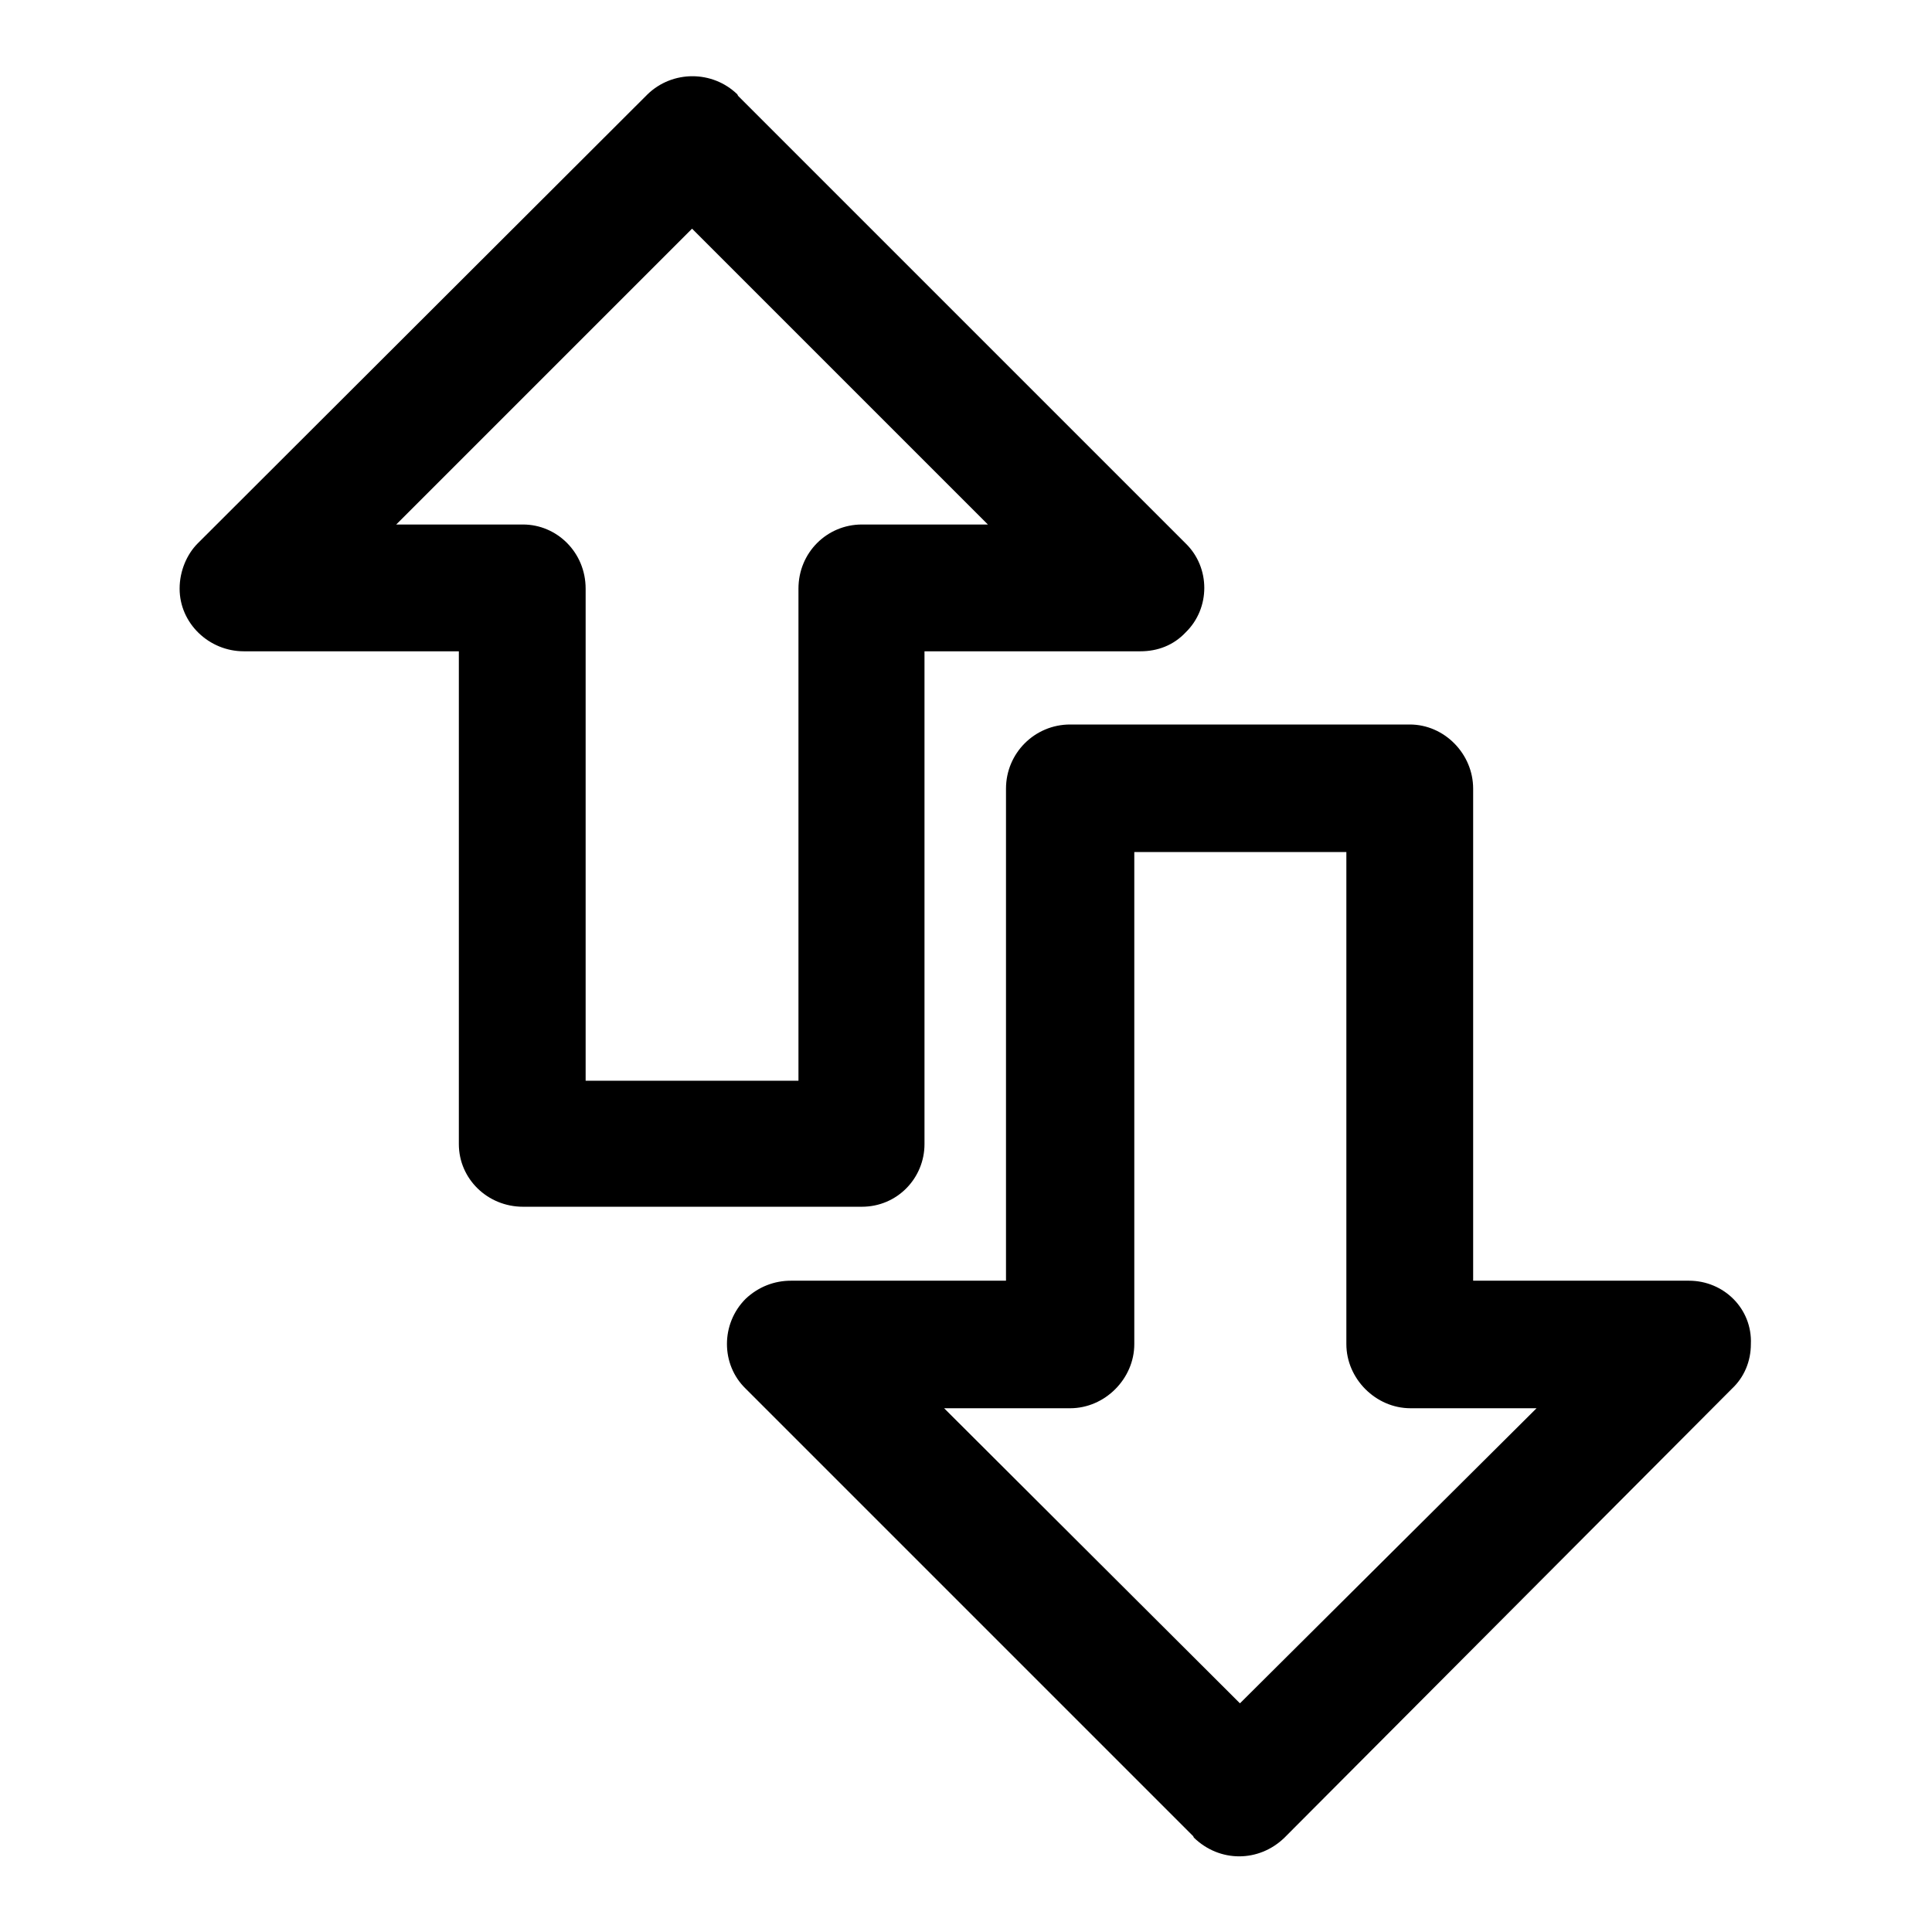
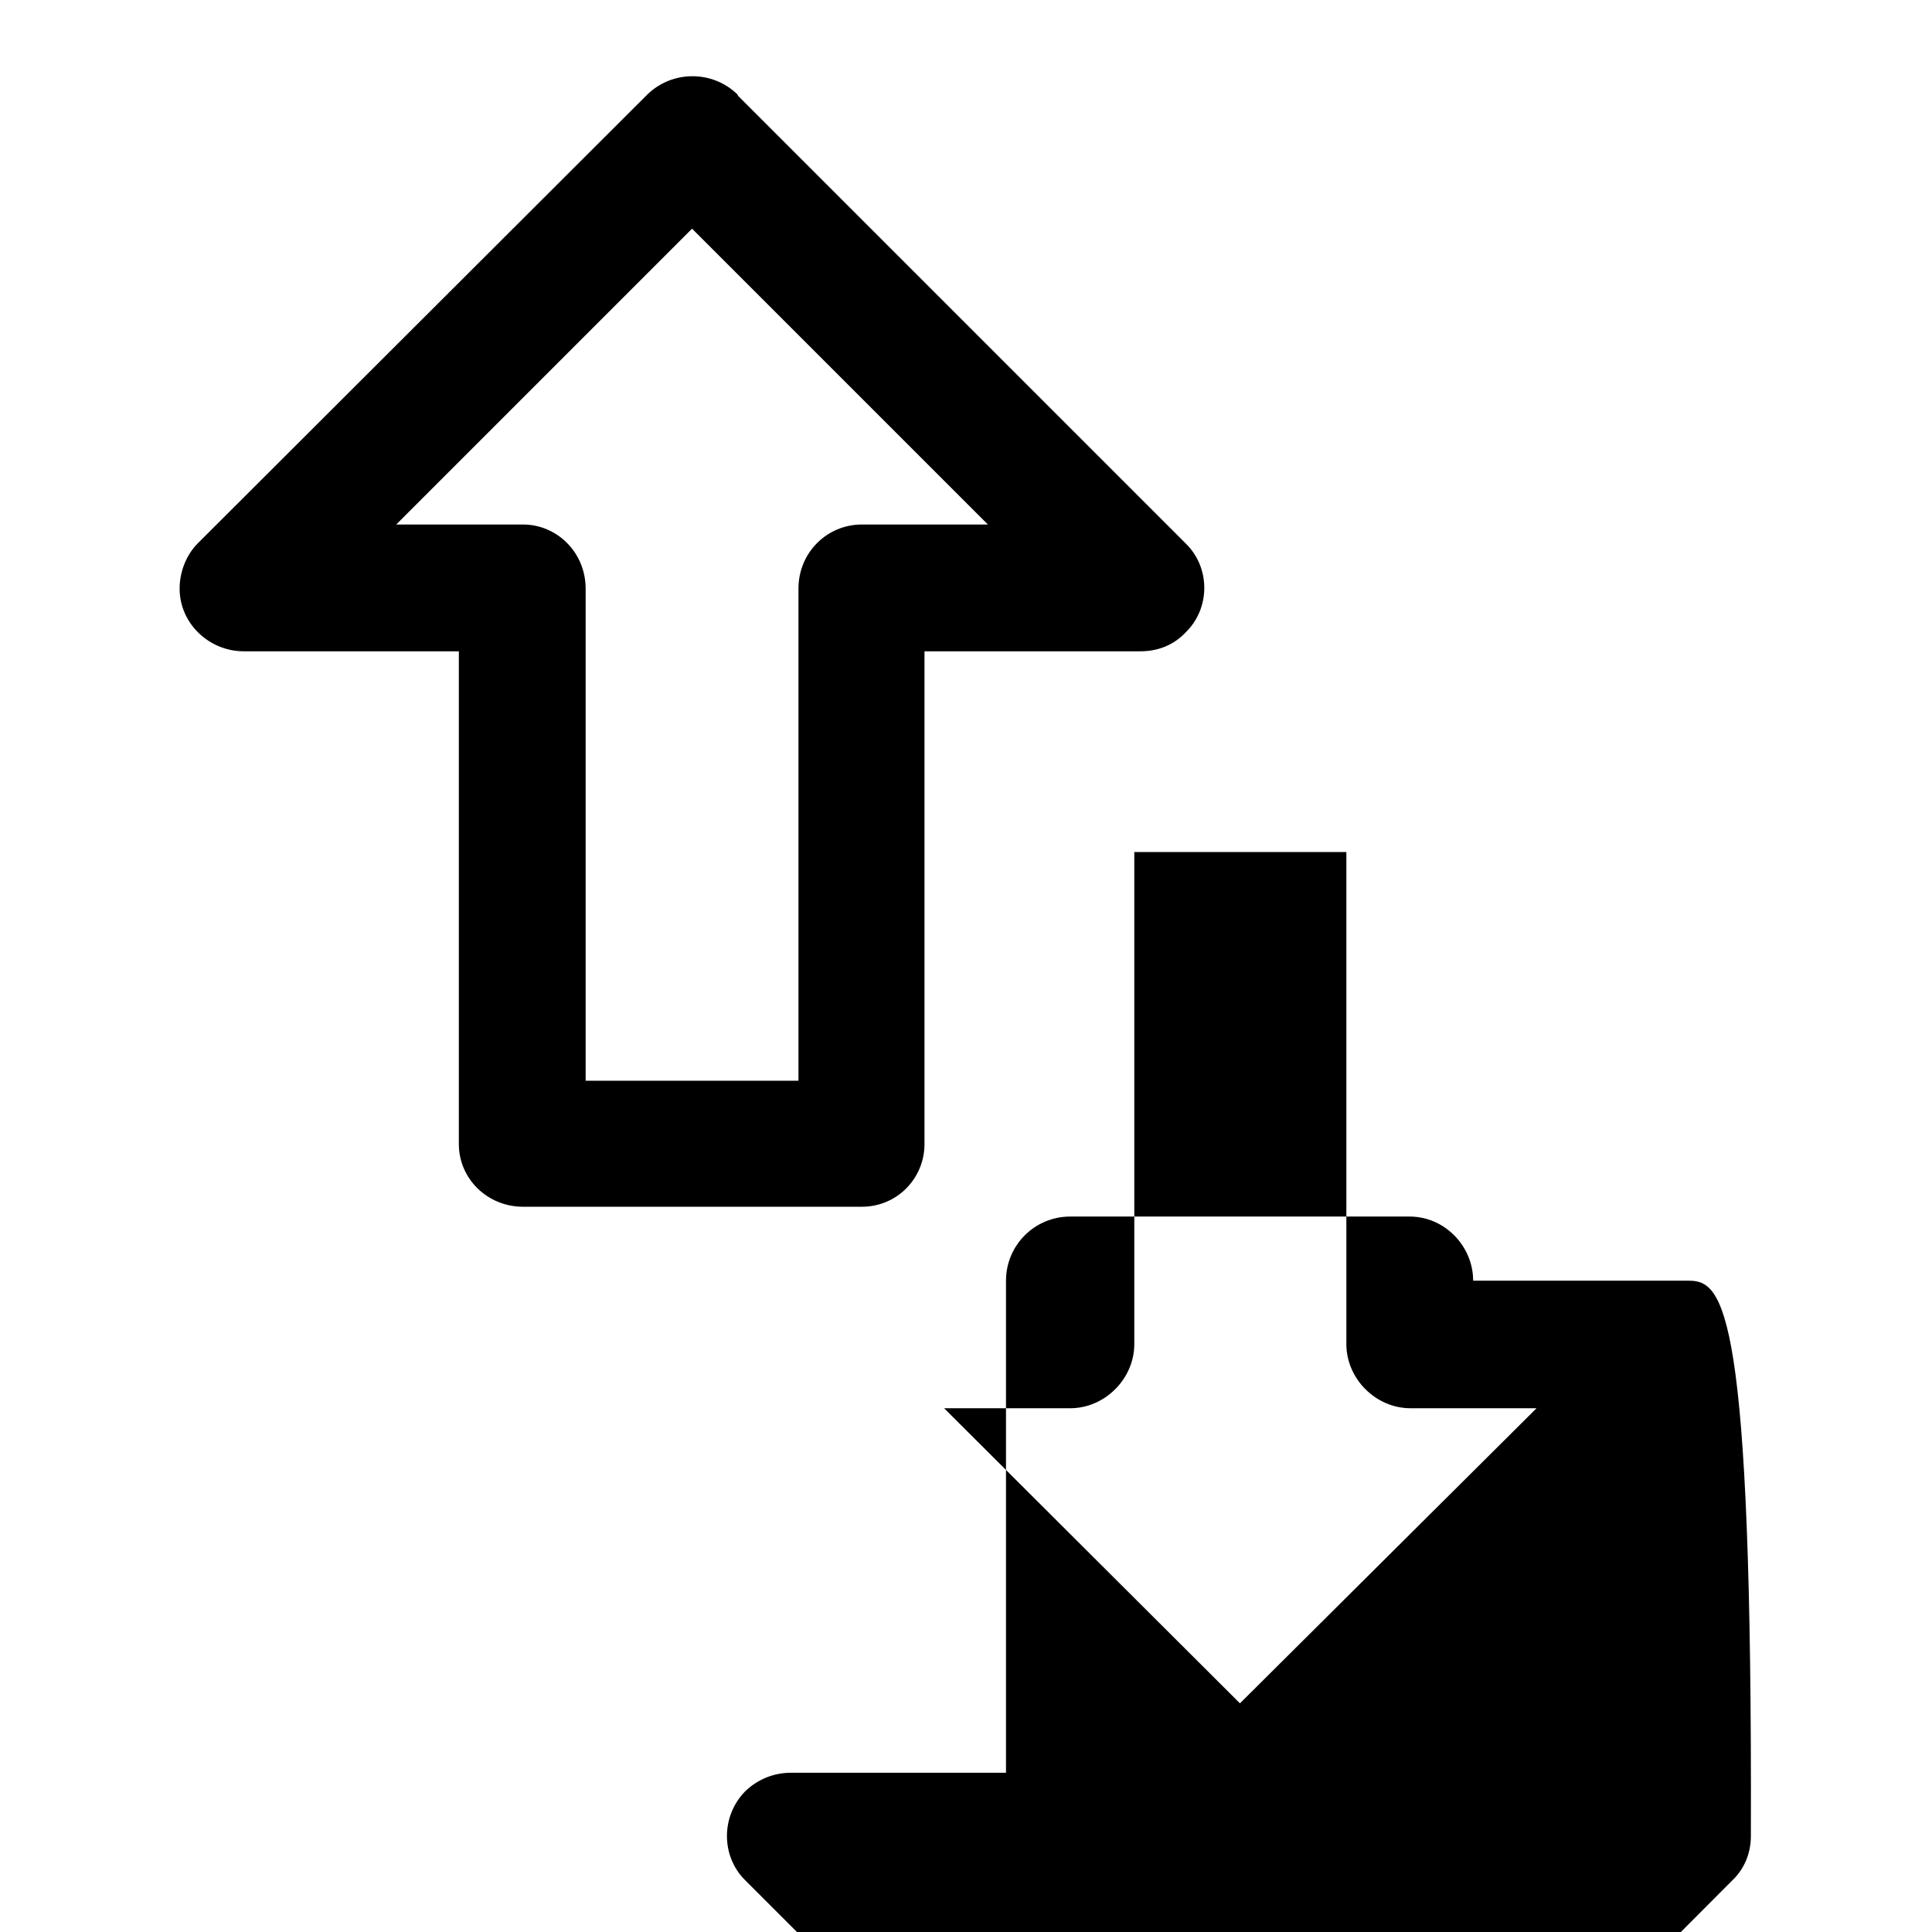
<svg xmlns="http://www.w3.org/2000/svg" version="1.1" x="0px" y="0px" viewBox="0 0 256 256" enable-background="new 0 0 256 256" xml:space="preserve">
  <g>
-     <path fill="#000000" d="M122.5,151.6V86.3h28.6c2.3,0,4.4-0.8,6-2.5c3.3-3.2,3.3-8.6,0-11.8L97.8,12.7l-0.1-0.2 c-3.3-3.2-8.6-3.2-11.9,0L26.2,72c-1.4,1.4-2.4,3.6-2.4,6c0,4.6,3.9,8.3,8.5,8.3h28.5v65.3c0,4.6,3.8,8.3,8.5,8.3h44.9 C118.9,159.9,122.5,156.1,122.5,151.6L122.5,151.6z M105.8,78L105.8,78v65.2H77.6V78c0-4.8-3.8-8.5-8.3-8.5H52.5l39.2-39.2 l39.2,39.2h-16.7C109.6,69.5,105.8,73.2,105.8,78L105.8,78z M223.8,169.7L223.8,169.7h-28.6v-65.2c0-4.6-3.8-8.5-8.4-8.5h-45 c-4.7,0-8.5,3.8-8.5,8.5v65.2h-28.5c-2.2,0-4.3,0.8-6,2.4c-3.3,3.3-3.3,8.7,0,11.9l59.3,59.3l0.1,0.2c3.4,3.3,8.6,3.3,12,0 l59.3-59.5c1.6-1.5,2.5-3.6,2.5-5.9C232.2,173.4,228.4,169.7,223.8,169.7L223.8,169.7z M164.3,225.7L164.3,225.7l-39.2-39.1h16.7 c4.6,0,8.5-3.9,8.5-8.5v-65.2h28.1v65.2c0,4.6,3.9,8.5,8.5,8.5h16.7L164.3,225.7L164.3,225.7z" />
+     <path fill="#000000" d="M122.5,151.6V86.3h28.6c2.3,0,4.4-0.8,6-2.5c3.3-3.2,3.3-8.6,0-11.8L97.8,12.7l-0.1-0.2 c-3.3-3.2-8.6-3.2-11.9,0L26.2,72c-1.4,1.4-2.4,3.6-2.4,6c0,4.6,3.9,8.3,8.5,8.3h28.5v65.3c0,4.6,3.8,8.3,8.5,8.3h44.9 C118.9,159.9,122.5,156.1,122.5,151.6L122.5,151.6z M105.8,78L105.8,78v65.2H77.6V78c0-4.8-3.8-8.5-8.3-8.5H52.5l39.2-39.2 l39.2,39.2h-16.7C109.6,69.5,105.8,73.2,105.8,78L105.8,78z M223.8,169.7L223.8,169.7h-28.6c0-4.6-3.8-8.5-8.4-8.5h-45 c-4.7,0-8.5,3.8-8.5,8.5v65.2h-28.5c-2.2,0-4.3,0.8-6,2.4c-3.3,3.3-3.3,8.7,0,11.9l59.3,59.3l0.1,0.2c3.4,3.3,8.6,3.3,12,0 l59.3-59.5c1.6-1.5,2.5-3.6,2.5-5.9C232.2,173.4,228.4,169.7,223.8,169.7L223.8,169.7z M164.3,225.7L164.3,225.7l-39.2-39.1h16.7 c4.6,0,8.5-3.9,8.5-8.5v-65.2h28.1v65.2c0,4.6,3.9,8.5,8.5,8.5h16.7L164.3,225.7L164.3,225.7z" />
  </g>
</svg>